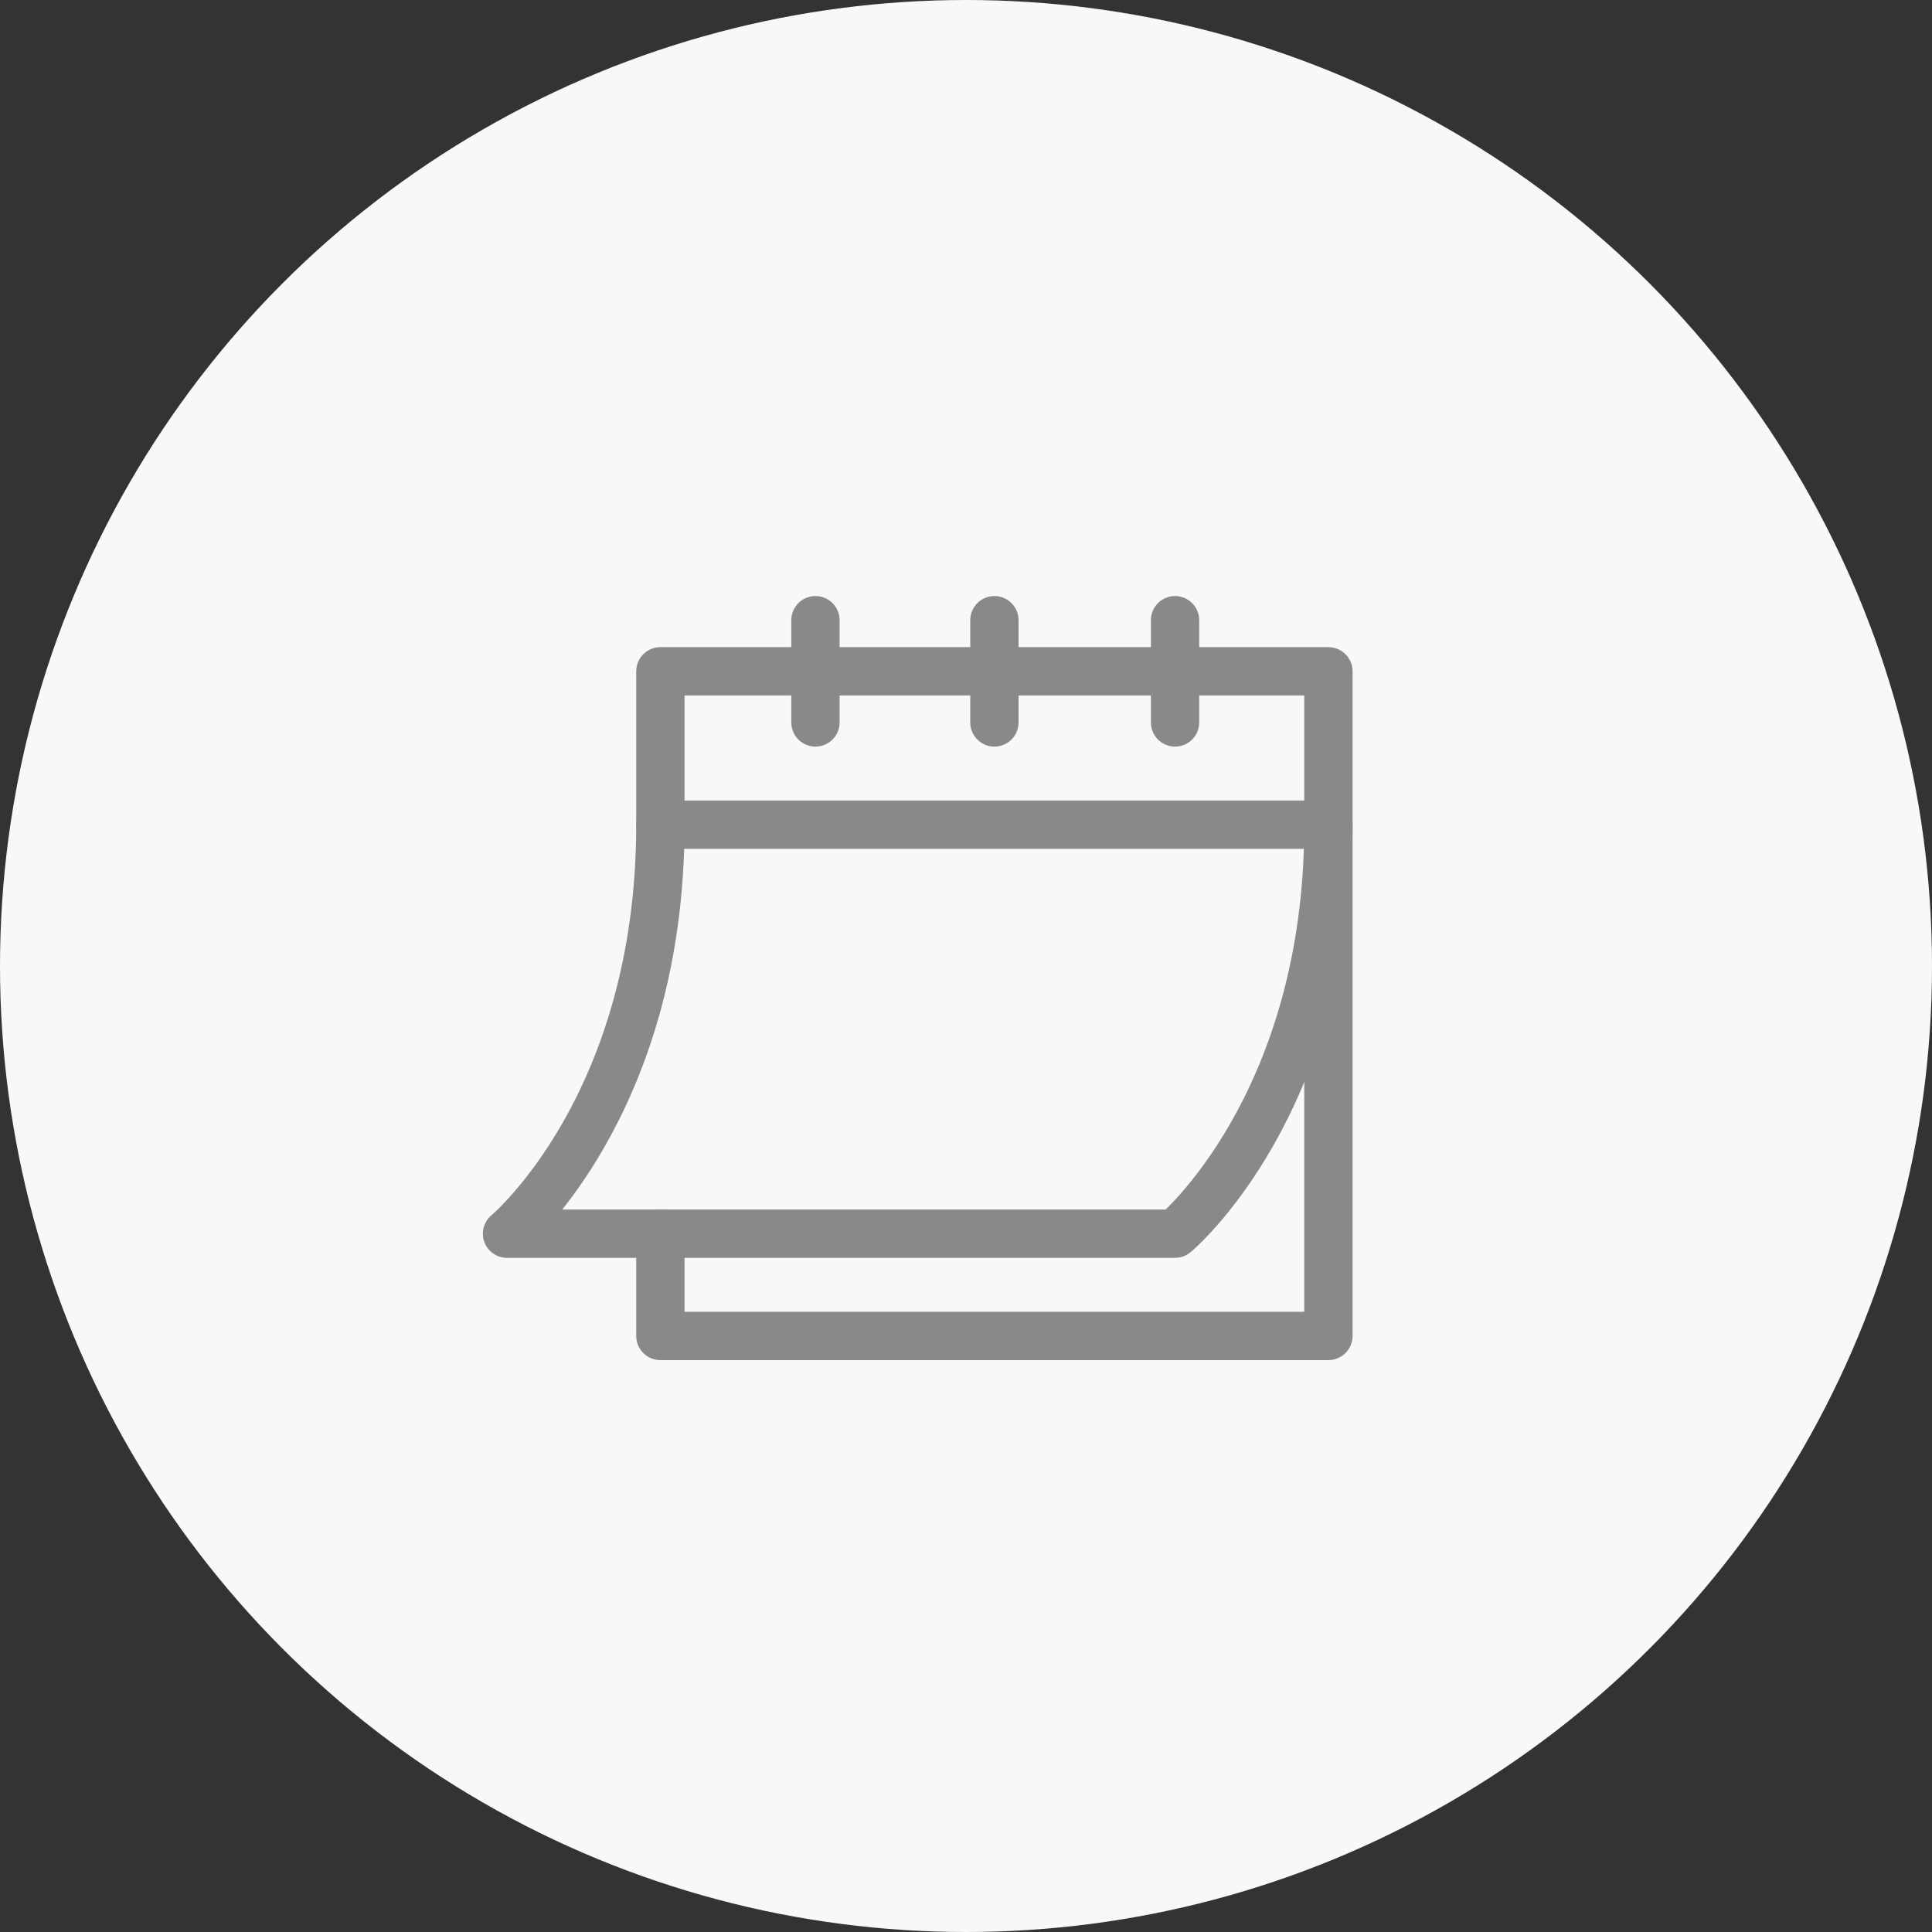
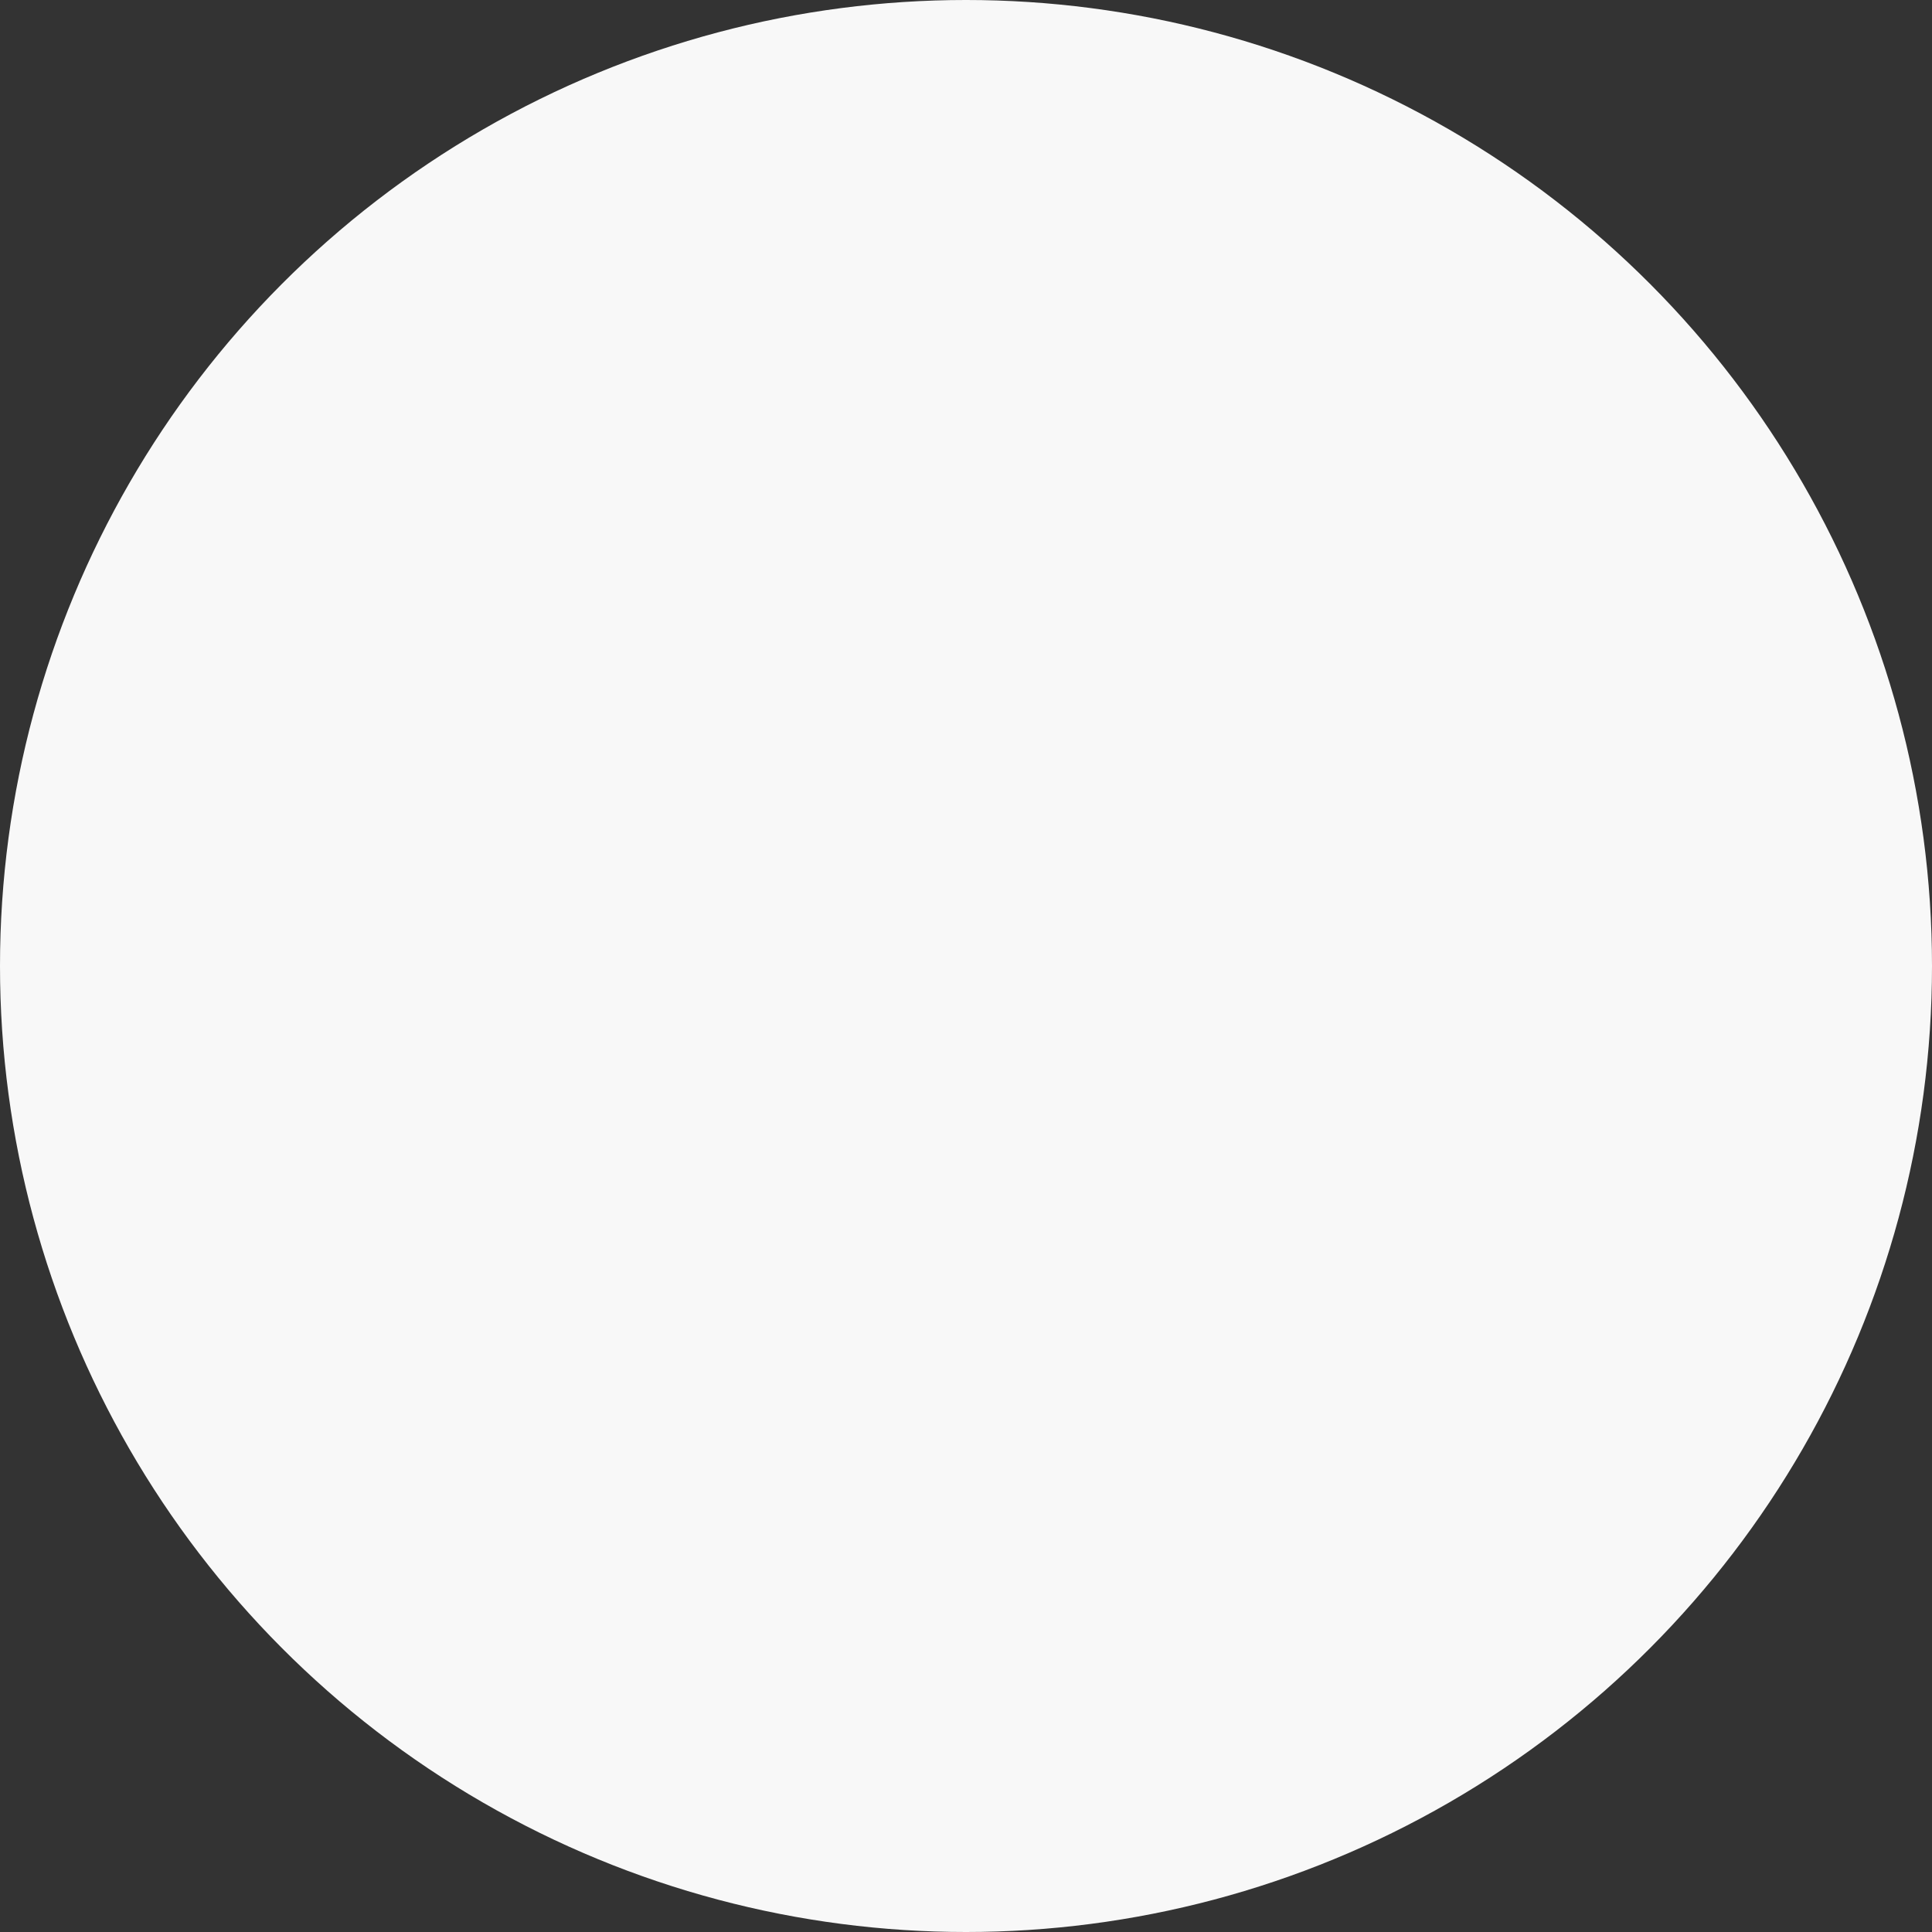
<svg xmlns="http://www.w3.org/2000/svg" width="80" height="80" viewBox="0 0 80 80">
  <rect x="0" y="0" width="80" height="80" fill="#333333" stroke="none" />
  <defs>
    <clipPath id="clip-path">
-       <path id="path273" d="M0-682.665H36.13v36.13H0Z" transform="translate(0 682.665)" />
+       <path id="path273" d="M0-682.665H36.13H0Z" transform="translate(0 682.665)" />
    </clipPath>
  </defs>
  <g id="Group_117240" data-name="Group 117240" transform="translate(-574 -835)">
    <circle id="Ellipse_186" data-name="Ellipse 186" cx="40" cy="40" r="40" transform="translate(574 835)" fill="#f8f8f8" />
    <g id="g267" transform="translate(593.935 1540.1)">
      <g id="g269" transform="translate(0 -682.665)">
        <g id="g271" clip-path="url(#clip-path)">
          <g id="g277" transform="translate(7.41 5.363)">
            <path id="path279" d="M0-416.712v4.234H27.662V-440H0v6.351H27.662" transform="translate(0 439.999)" fill="none" stroke="#898989" stroke-linecap="round" stroke-linejoin="round" stroke-miterlimit="10" stroke-width="2" />
          </g>
          <g id="g281" transform="translate(13.831 3.246)">
-             <path id="path283" d="M0,0V4.234" fill="none" stroke="#898989" stroke-linecap="round" stroke-linejoin="round" stroke-miterlimit="10" stroke-width="2" />
-           </g>
+             </g>
          <g id="g285" transform="translate(28.721 3.246)">
            <path id="path287" d="M0,0V4.234" fill="none" stroke="#898989" stroke-linecap="round" stroke-linejoin="round" stroke-miterlimit="10" stroke-width="2" />
          </g>
          <g id="g289" transform="translate(21.241 3.246)">
            <path id="path291" d="M0,0V4.234" transform="translate(0)" fill="none" stroke="#898989" stroke-linecap="round" stroke-linejoin="round" stroke-miterlimit="10" stroke-width="2" />
          </g>
          <g id="g293" transform="translate(1.059 11.714)">
-             <path id="path295" d="M-113.649,0c0,11.644-6.351,16.936-6.351,16.936h27.662S-85.986,11.644-85.986,0" transform="translate(120)" fill="none" stroke="#898989" stroke-linecap="round" stroke-linejoin="round" stroke-miterlimit="10" stroke-width="2" />
-           </g>
+             </g>
        </g>
      </g>
    </g>
  </g>
</svg>